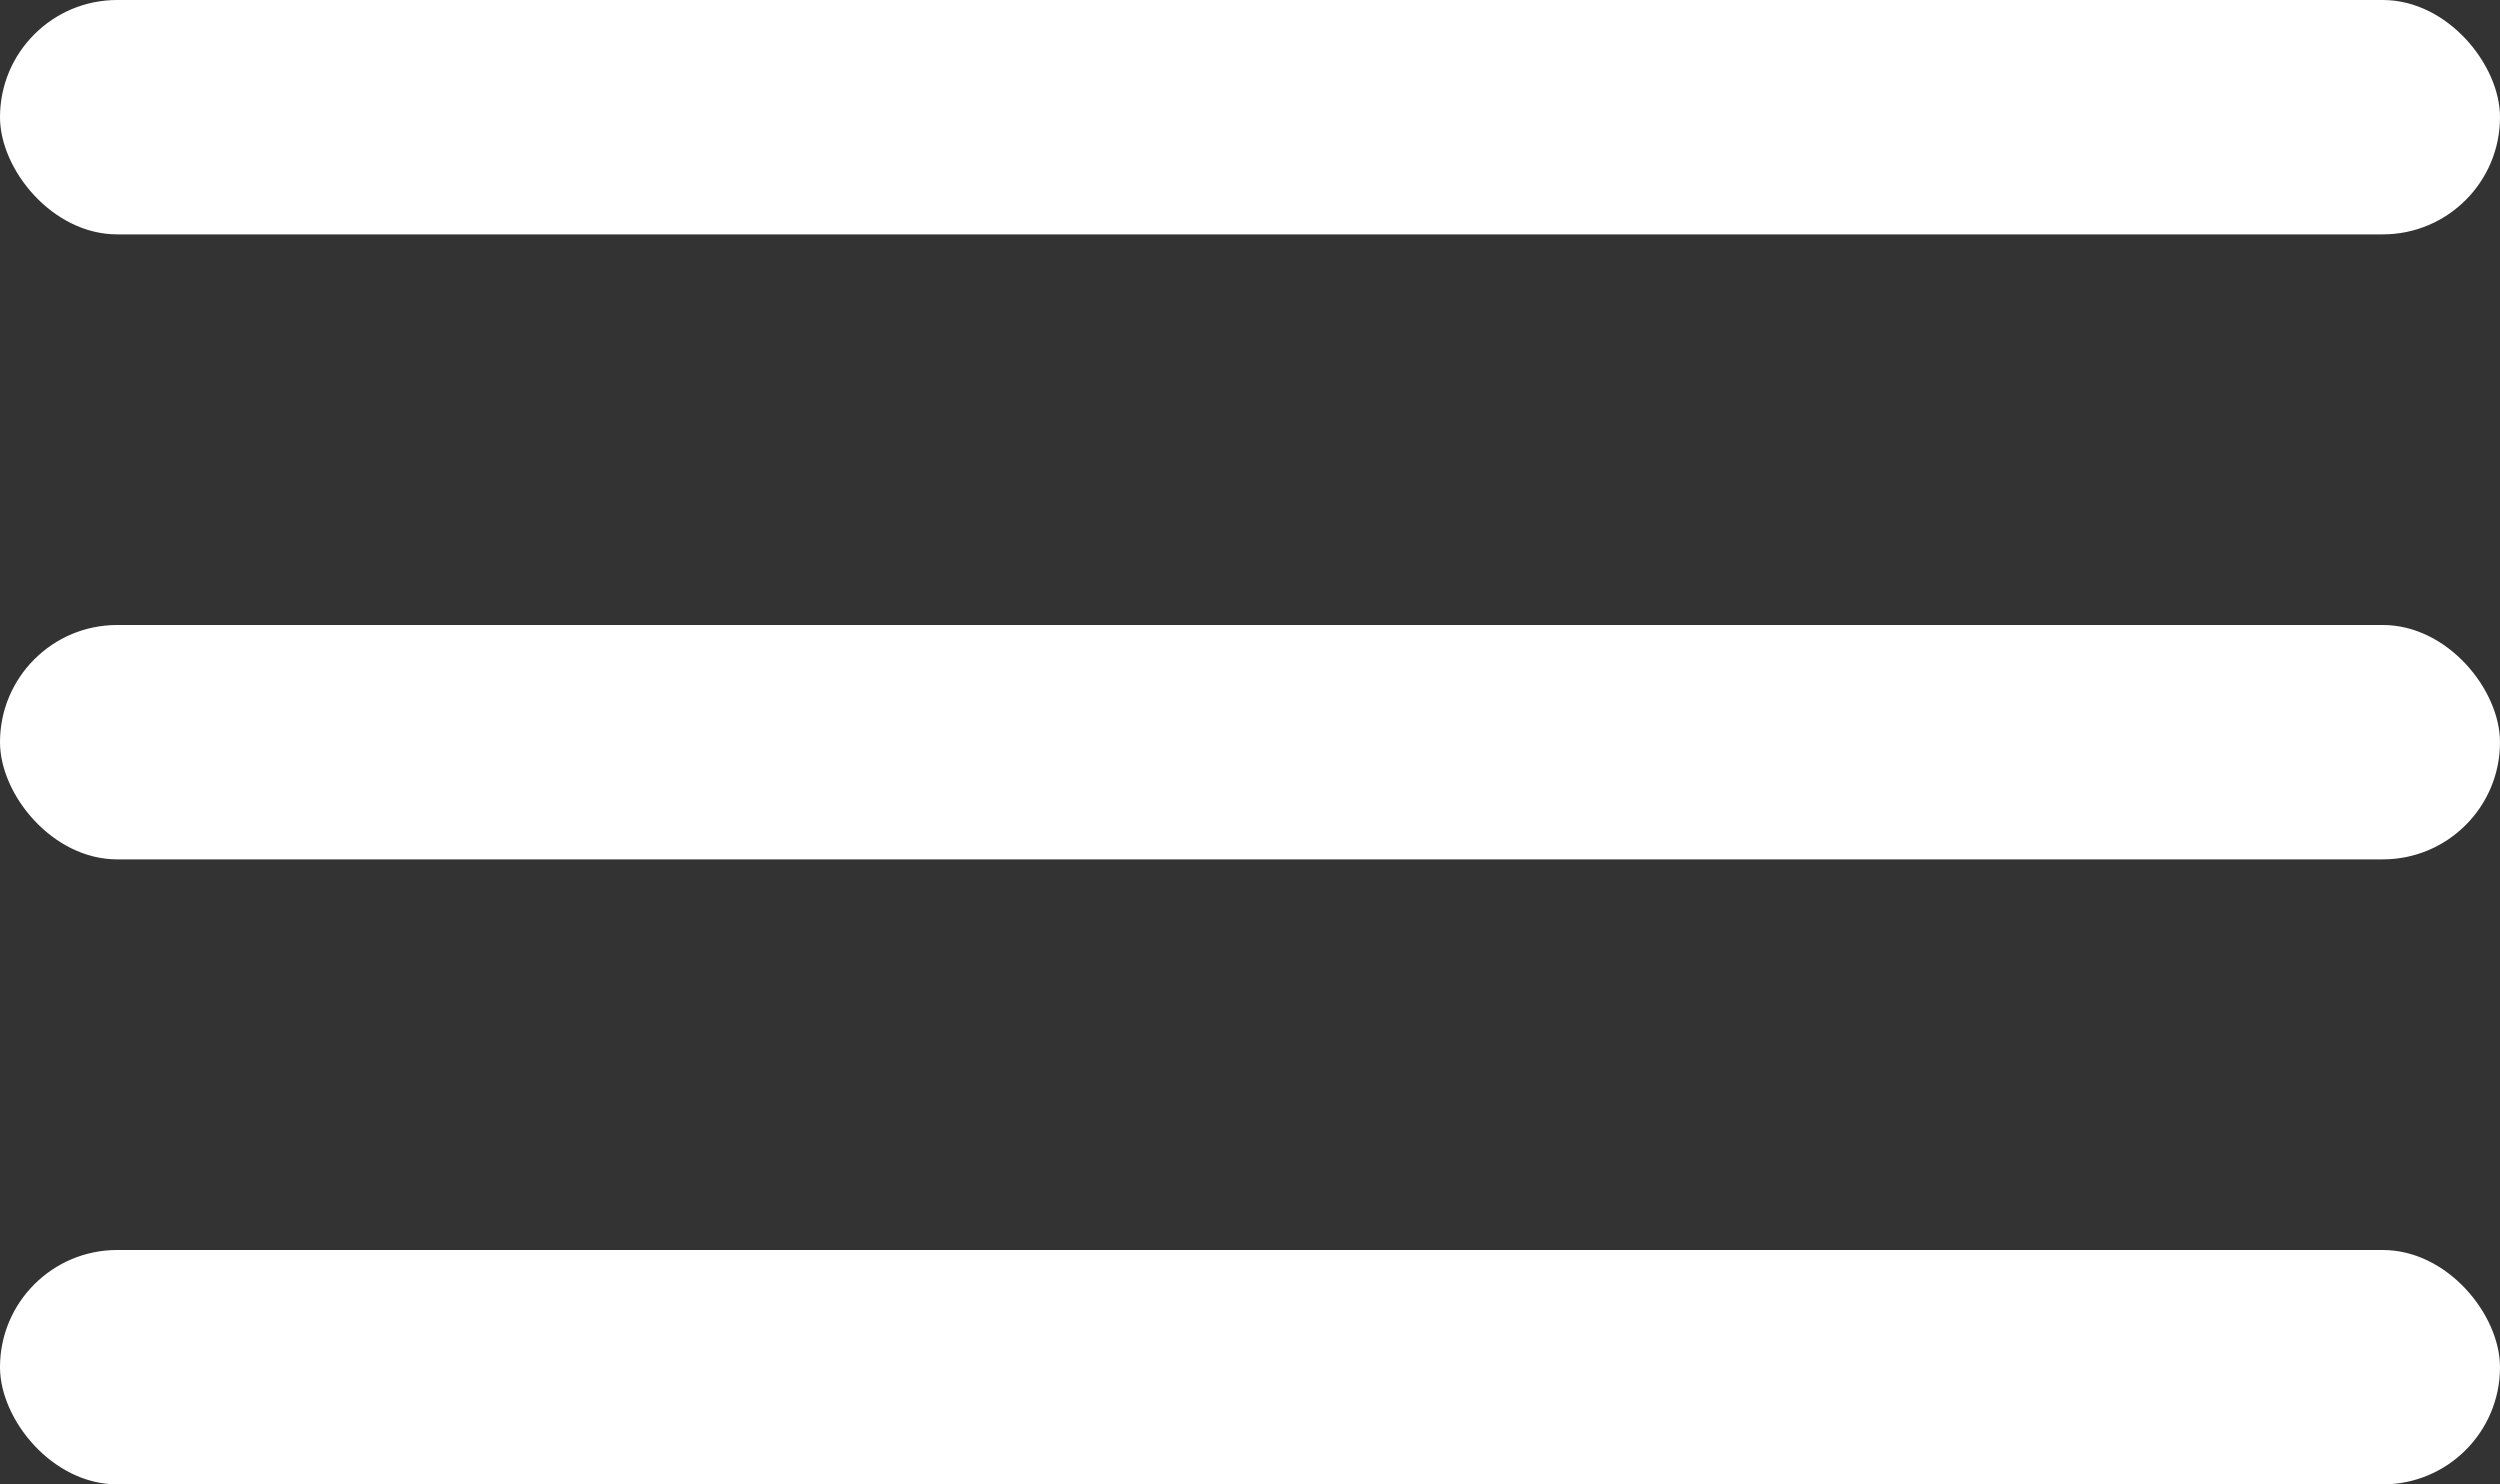
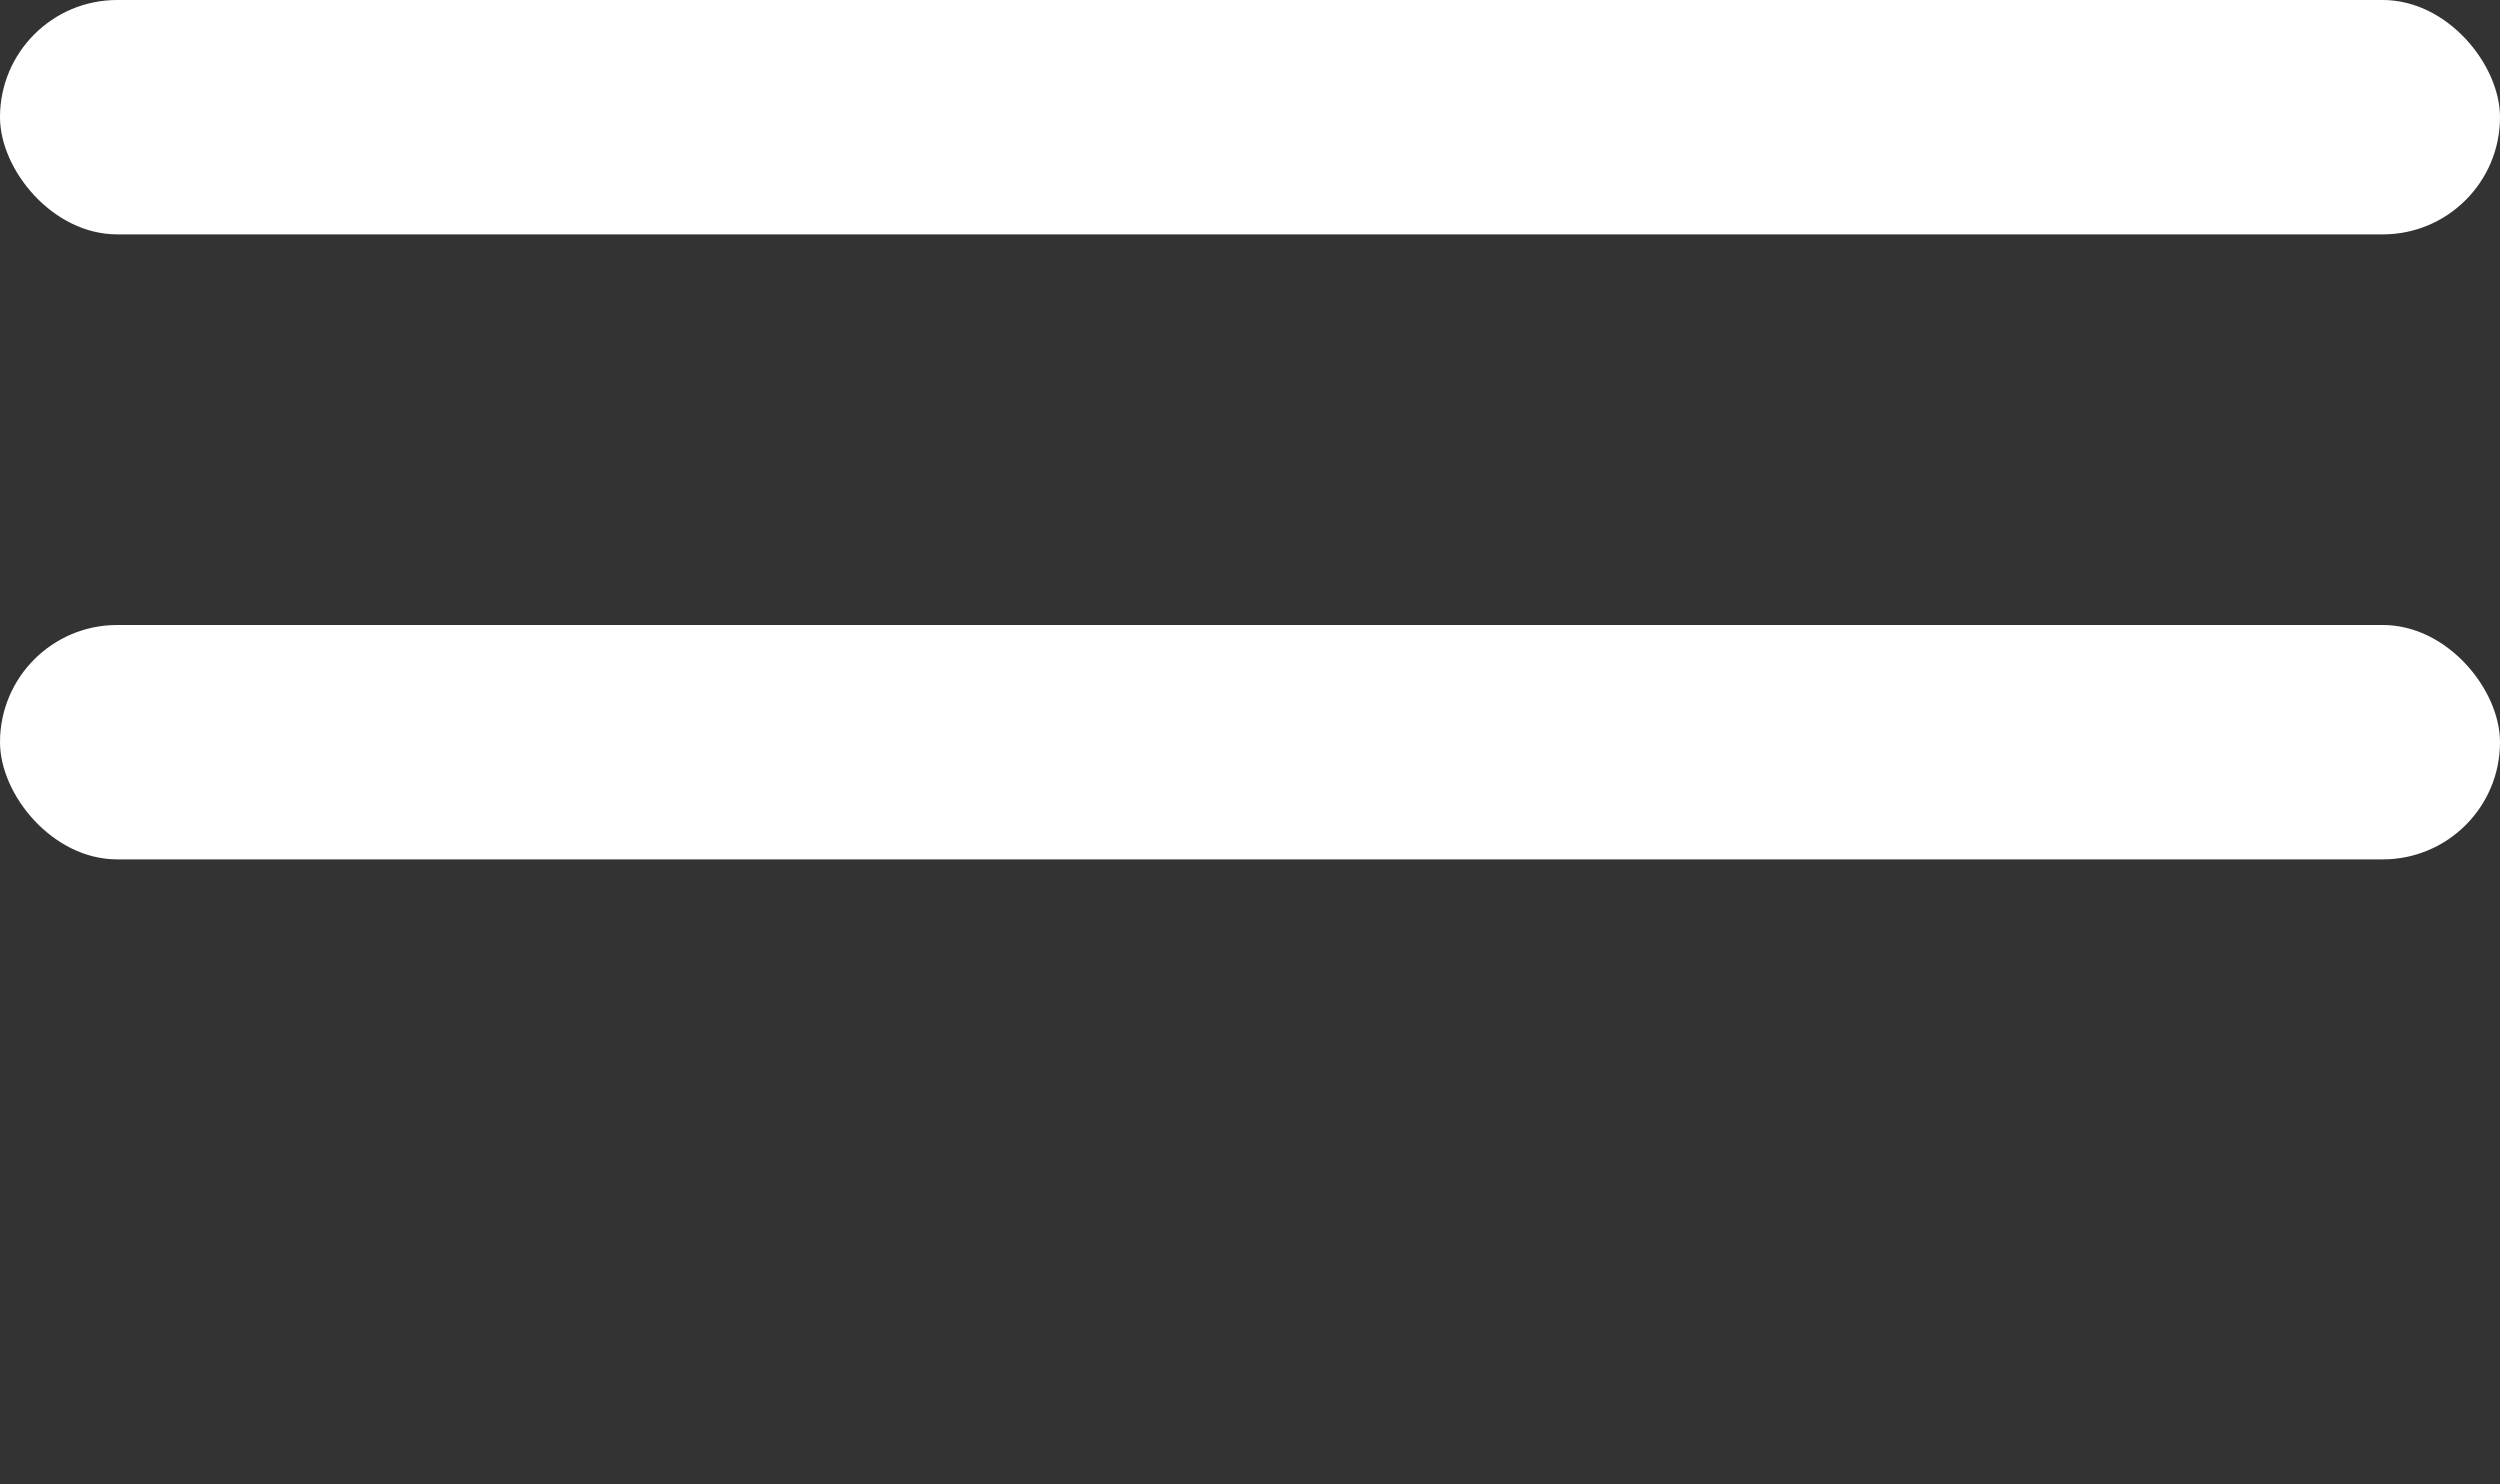
<svg xmlns="http://www.w3.org/2000/svg" width="32" height="19" viewBox="0 0 32 19" fill="none">
  <rect x="0" y="0" width="32" height="19" fill="#333333" stroke="none" />
  <rect width="32" height="3" rx="1.5" fill="white" />
  <rect y="8" width="32" height="3" rx="1.5" fill="white" />
-   <rect y="16" width="32" height="3" rx="1.5" fill="white" />
</svg>